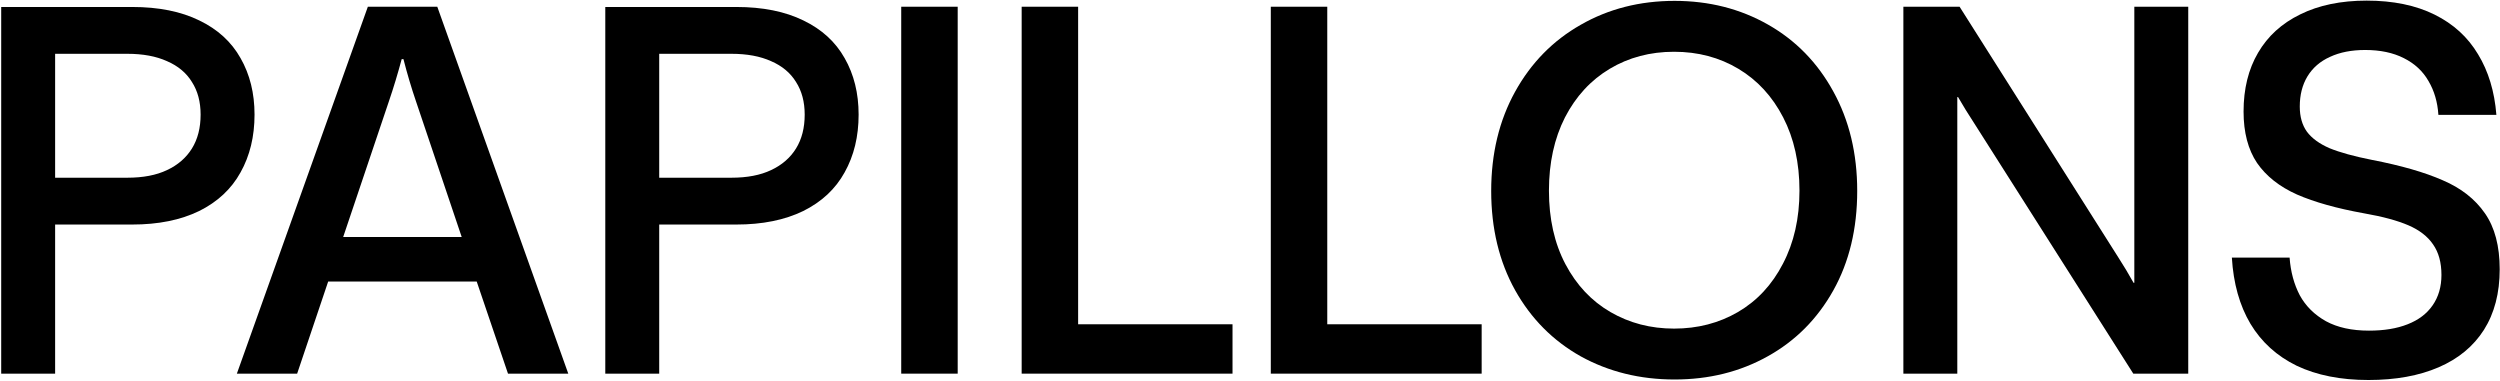
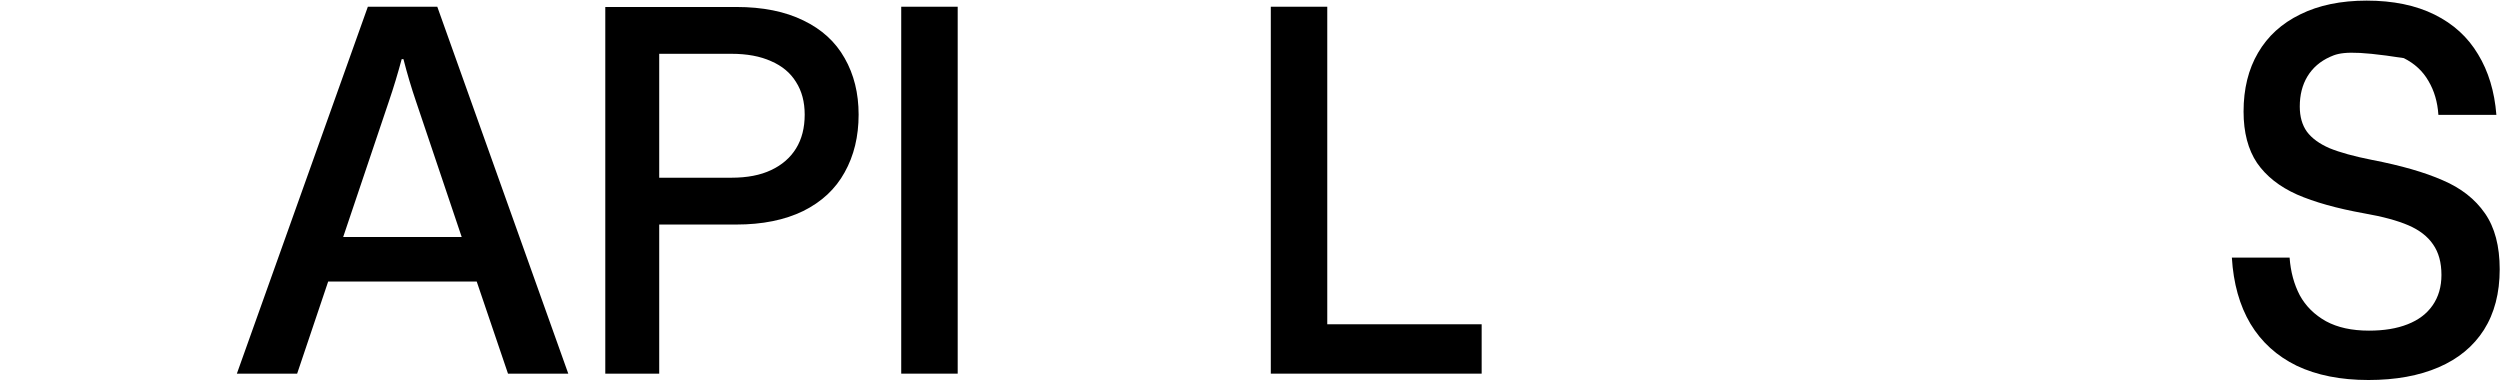
<svg xmlns="http://www.w3.org/2000/svg" fill="none" viewBox="0 0 1654 252" height="252" width="1654">
-   <path fill="black" d="M0.797 247.202V4.619H87.459C104.96 4.619 119.768 7.593 131.884 13.541C144 19.377 153.086 27.682 159.144 38.456C165.314 49.23 168.4 61.687 168.4 75.828C168.4 90.305 165.314 103.044 159.144 114.042C153.086 125.04 143.943 133.57 131.715 139.63C119.487 145.578 104.735 148.552 87.459 148.552H36.471V247.202H0.797ZM84.262 117.577C94.695 117.577 103.445 115.894 110.513 112.527C117.692 109.16 123.189 104.39 127.004 98.218C130.818 92.045 132.725 84.582 132.725 75.828C132.725 67.411 130.818 60.228 127.004 54.28C123.302 48.22 117.805 43.618 110.513 40.476C103.333 37.221 94.583 35.594 84.262 35.594H36.471V117.577H84.262Z" />
  <path fill="black" d="M156.708 247.202L243.37 4.45H289.309L375.971 247.202H336.09L315.392 186.261H217.119L196.589 247.202H156.708ZM227.047 156.801H305.464L275.174 66.906C272.145 58.04 269.396 48.781 266.928 39.129H265.75C263.17 48.781 260.366 58.04 257.337 66.906L227.047 156.801Z" />
  <path fill="black" d="M400.459 247.202V4.619H487.121C504.621 4.619 519.43 7.593 531.545 13.541C543.661 19.377 552.748 27.682 558.806 38.456C564.976 49.23 568.061 61.687 568.061 75.828C568.061 90.305 564.976 103.044 558.806 114.042C552.748 125.04 543.605 133.57 531.377 139.63C519.149 145.578 504.397 148.552 487.121 148.552H436.133V247.202H400.459ZM483.923 117.577C494.356 117.577 503.107 115.894 510.174 112.527C517.354 109.16 522.851 104.39 526.665 98.218C530.48 92.045 532.387 84.582 532.387 75.828C532.387 67.411 530.48 60.228 526.665 54.28C522.963 48.22 517.466 43.618 510.174 40.476C502.995 37.221 494.244 35.594 483.923 35.594H436.133V117.577H483.923Z" />
  <path fill="black" d="M596.251 247.202V4.45H633.608V247.202H596.251Z" />
-   <path fill="black" d="M675.933 247.202V4.45H713.29V214.543H815.433V247.202H675.933Z" />
  <path fill="black" d="M840.762 247.202V4.45H878.119V214.543H980.263V247.202H840.762Z" />
-   <path fill="black" d="M1107.9 251.073C1085.02 251.073 1064.32 245.967 1045.81 235.754C1027.41 225.429 1012.94 210.839 1002.39 191.985C991.849 173.018 986.577 151.134 986.577 126.331C986.577 101.641 991.849 79.756 1002.39 60.677C1012.94 41.598 1027.41 26.84 1045.81 16.403C1064.21 5.853 1084.91 0.579 1107.9 0.579C1130.68 0.579 1151.26 5.797 1169.66 16.234C1188.06 26.672 1202.47 41.43 1212.91 60.509C1223.45 79.588 1228.73 101.528 1228.73 126.331C1228.73 151.358 1223.45 173.299 1212.91 192.153C1202.36 211.008 1187.89 225.541 1169.49 235.754C1151.21 245.967 1130.68 251.073 1107.9 251.073ZM1107.57 217.405C1123.16 217.405 1137.24 213.757 1149.8 206.462C1162.48 199.055 1172.41 188.394 1179.59 174.477C1186.88 160.561 1190.53 144.456 1190.53 126.163C1190.53 107.757 1186.94 91.596 1179.76 77.68C1172.58 63.763 1162.71 53.045 1150.14 45.526C1137.58 38.007 1123.38 34.247 1107.57 34.247C1091.75 34.247 1077.56 38.007 1064.99 45.526C1052.43 53.045 1042.56 63.763 1035.38 77.68C1028.31 91.596 1024.78 107.757 1024.78 126.163C1024.78 144.793 1028.42 161.01 1035.71 174.814C1043.01 188.618 1052.93 199.168 1065.5 206.462C1078.06 213.757 1092.09 217.405 1107.57 217.405Z" />
-   <path fill="black" d="M1259.27 247.202V4.45H1296.46L1401.46 170.269C1404.94 175.656 1408.31 181.267 1411.56 187.103H1412.07V4.45H1447.74V247.202H1411.39L1305.71 80.878C1302.24 75.603 1298.82 70.048 1295.45 64.212H1294.95V247.202H1259.27Z" />
-   <path fill="black" d="M1566.97 251.41C1548.57 251.41 1532.75 248.268 1519.51 241.983C1506.39 235.586 1496.18 226.327 1488.89 214.206C1481.71 202.086 1477.61 187.496 1476.6 170.437H1514.8C1515.47 179.752 1517.72 188.057 1521.53 195.352C1525.46 202.534 1531.24 208.258 1538.86 212.523C1546.49 216.675 1555.97 218.752 1567.3 218.752C1577.29 218.752 1585.81 217.349 1592.88 214.543C1600.06 211.737 1605.56 207.585 1609.37 202.086C1613.3 196.474 1615.26 189.74 1615.26 181.884C1615.26 173.692 1613.41 166.958 1609.71 161.683C1606.12 156.408 1600.68 152.2 1593.39 149.057C1586.09 145.915 1576.33 143.278 1564.11 141.145C1546.04 137.891 1531.24 133.738 1519.68 128.688C1508.13 123.525 1499.32 116.567 1493.26 107.813C1487.32 98.947 1484.34 87.612 1484.34 73.808C1484.34 58.769 1487.54 45.807 1493.93 34.921C1500.33 23.922 1509.64 15.449 1521.87 9.501C1534.1 3.44 1548.74 0.41 1565.79 0.41C1583.29 0.41 1598.27 3.496 1610.72 9.669C1623.17 15.842 1632.76 24.596 1639.49 35.931C1646.34 47.154 1650.38 60.509 1651.61 75.996H1613.24C1612.68 67.467 1610.49 60.004 1606.68 53.607C1602.98 47.097 1597.54 42.047 1590.36 38.456C1583.29 34.864 1574.76 33.069 1564.78 33.069C1555.8 33.069 1548.06 34.584 1541.56 37.614C1535.05 40.532 1530.06 44.853 1526.58 50.577C1523.21 56.188 1521.53 62.809 1521.53 70.441C1521.53 77.175 1523.1 82.73 1526.24 87.107C1529.5 91.484 1534.49 95.131 1541.22 98.049C1548.06 100.855 1557.43 103.436 1569.32 105.793C1588.51 109.497 1604.1 113.986 1616.1 119.261C1628.22 124.423 1637.53 131.718 1644.04 141.145C1650.54 150.46 1653.8 162.805 1653.8 178.181C1653.8 193.893 1650.32 207.248 1643.36 218.247C1636.41 229.133 1626.42 237.382 1613.41 242.993C1600.4 248.604 1584.92 251.41 1566.97 251.41Z" />
+   <path fill="black" d="M1566.97 251.41C1548.57 251.41 1532.75 248.268 1519.51 241.983C1506.39 235.586 1496.18 226.327 1488.89 214.206C1481.71 202.086 1477.61 187.496 1476.6 170.437H1514.8C1515.47 179.752 1517.72 188.057 1521.53 195.352C1525.46 202.534 1531.24 208.258 1538.86 212.523C1546.49 216.675 1555.97 218.752 1567.3 218.752C1577.29 218.752 1585.81 217.349 1592.88 214.543C1600.06 211.737 1605.56 207.585 1609.37 202.086C1613.3 196.474 1615.26 189.74 1615.26 181.884C1615.26 173.692 1613.41 166.958 1609.71 161.683C1606.12 156.408 1600.68 152.2 1593.39 149.057C1586.09 145.915 1576.33 143.278 1564.11 141.145C1546.04 137.891 1531.24 133.738 1519.68 128.688C1508.13 123.525 1499.32 116.567 1493.26 107.813C1487.32 98.947 1484.34 87.612 1484.34 73.808C1484.34 58.769 1487.54 45.807 1493.93 34.921C1500.33 23.922 1509.64 15.449 1521.87 9.501C1534.1 3.44 1548.74 0.41 1565.79 0.41C1583.29 0.41 1598.27 3.496 1610.72 9.669C1623.17 15.842 1632.76 24.596 1639.49 35.931C1646.34 47.154 1650.38 60.509 1651.61 75.996H1613.24C1612.68 67.467 1610.49 60.004 1606.68 53.607C1602.98 47.097 1597.54 42.047 1590.36 38.456C1555.8 33.069 1548.06 34.584 1541.56 37.614C1535.05 40.532 1530.06 44.853 1526.58 50.577C1523.21 56.188 1521.53 62.809 1521.53 70.441C1521.53 77.175 1523.1 82.73 1526.24 87.107C1529.5 91.484 1534.49 95.131 1541.22 98.049C1548.06 100.855 1557.43 103.436 1569.32 105.793C1588.51 109.497 1604.1 113.986 1616.1 119.261C1628.22 124.423 1637.53 131.718 1644.04 141.145C1650.54 150.46 1653.8 162.805 1653.8 178.181C1653.8 193.893 1650.32 207.248 1643.36 218.247C1636.41 229.133 1626.42 237.382 1613.41 242.993C1600.4 248.604 1584.92 251.41 1566.97 251.41Z" />
</svg>